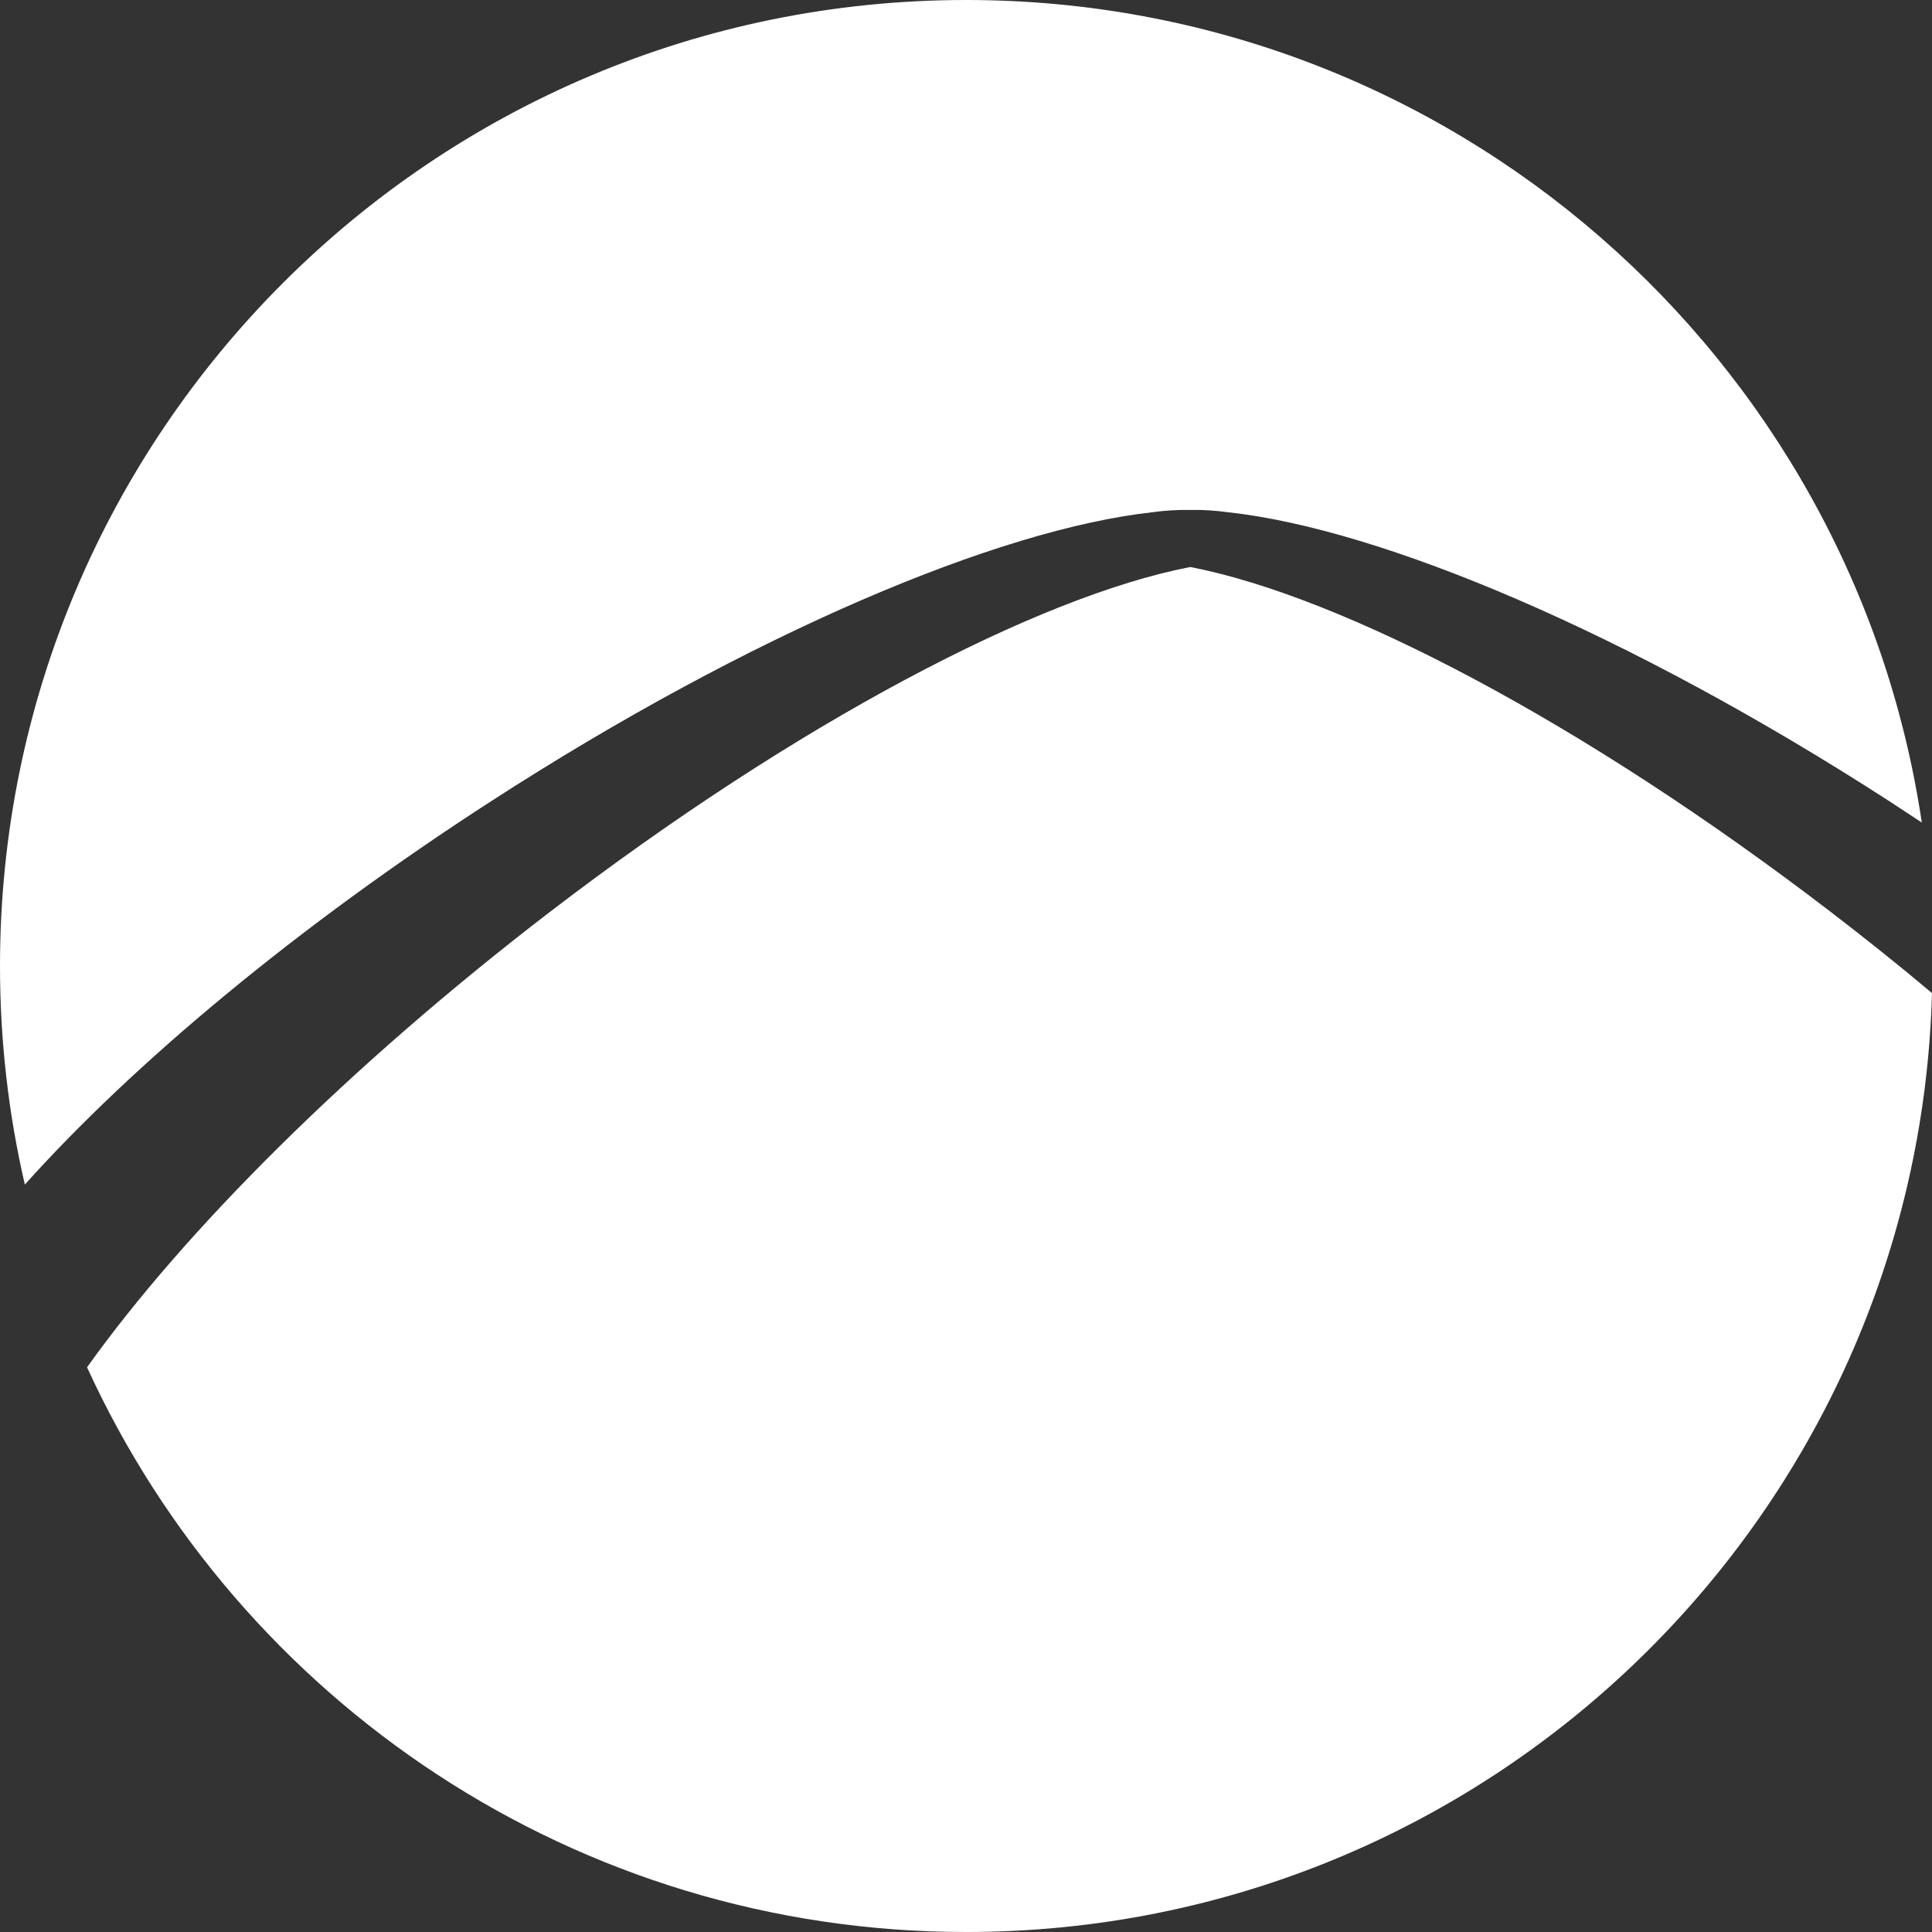
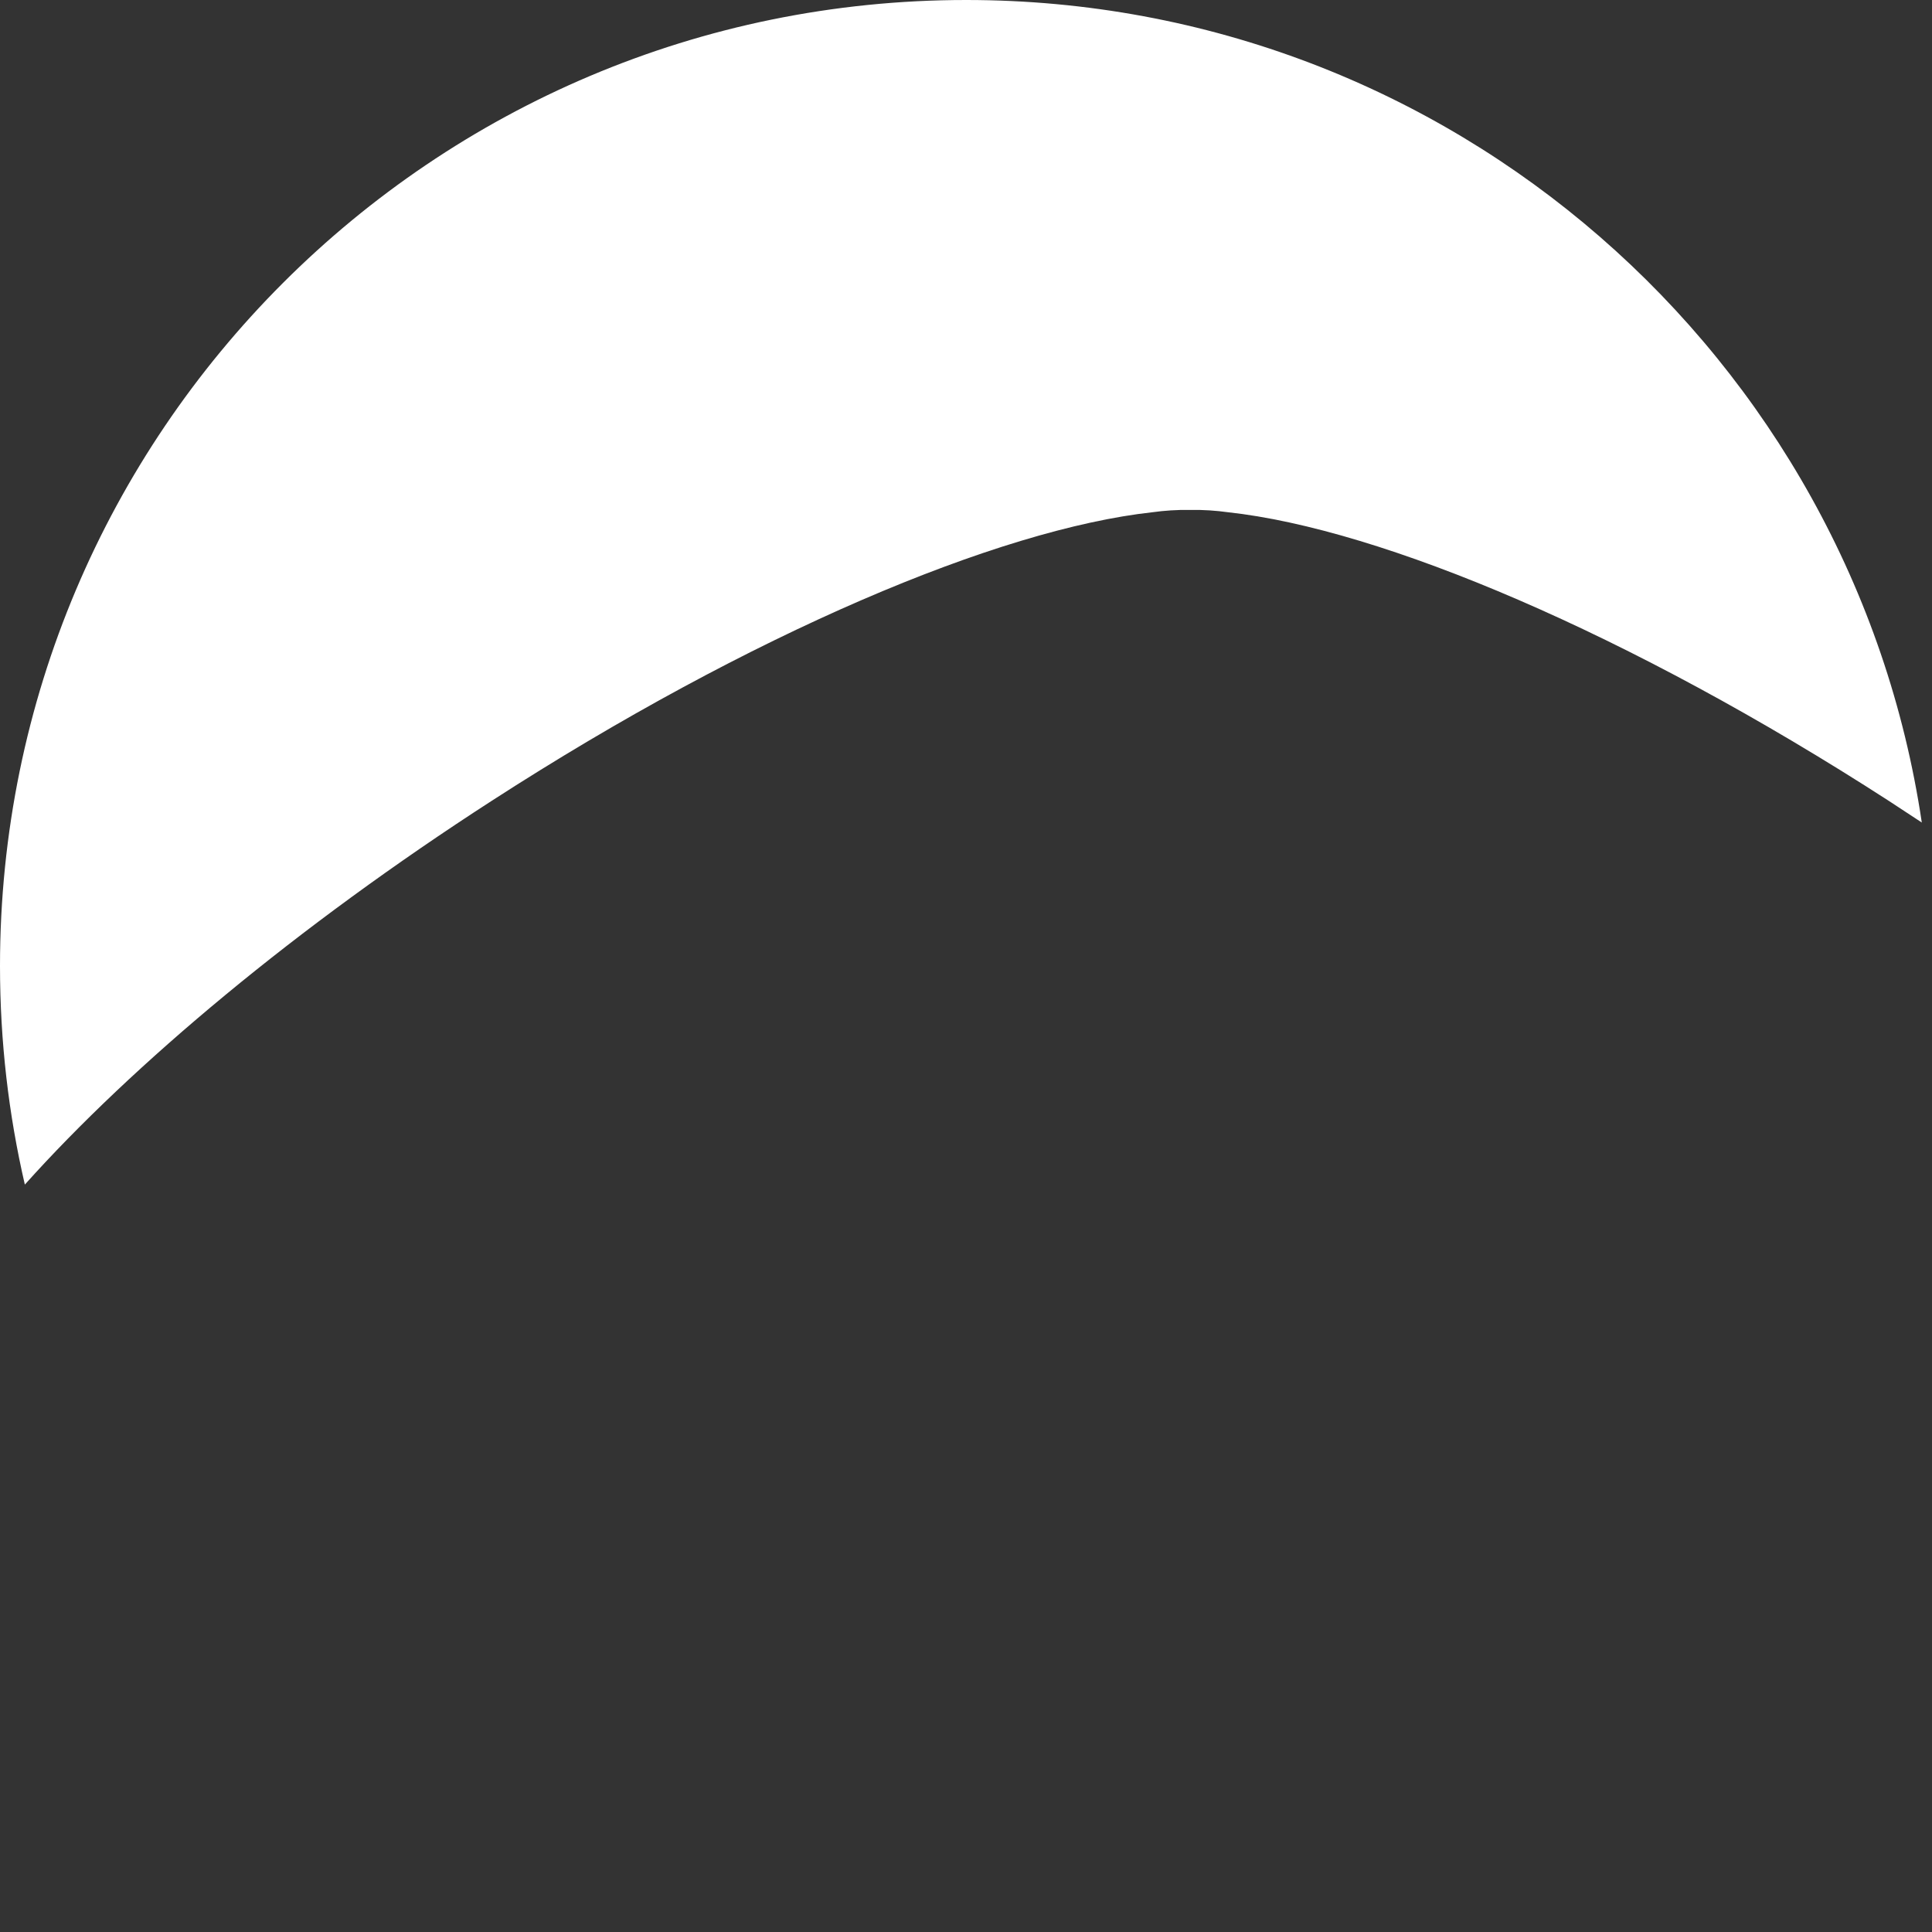
<svg xmlns="http://www.w3.org/2000/svg" width="50" height="50" viewBox="0 0 50 50" fill="none">
  <rect x="0" y="0" width="50" height="50" fill="#333333" stroke="none" />
  <path d="M29.831 13.256C25.845 13.693 19.433 16.393 12.729 20.723C7.681 23.982 3.431 27.545 0.643 30.657C0.222 28.839 0 26.946 0 25C0 11.193 11.195 0 25.005 0C37.553 0 47.942 9.241 49.736 21.287C49.451 21.099 49.165 20.911 48.877 20.723C42.173 16.393 35.755 13.688 31.774 13.256C31.476 13.215 31.154 13.191 30.803 13.197C30.451 13.191 30.129 13.215 29.831 13.256Z" fill="white" />
-   <path d="M25.005 50C38.58 50 49.629 39.184 50 25.701C49.162 24.995 48.283 24.295 47.387 23.606C40.975 18.691 34.742 15.436 30.803 14.674C26.864 15.436 20.636 18.691 14.224 23.606C9.014 27.603 4.763 31.868 2.253 35.386C6.197 44.009 14.901 50 25.005 50Z" fill="white" />
</svg>